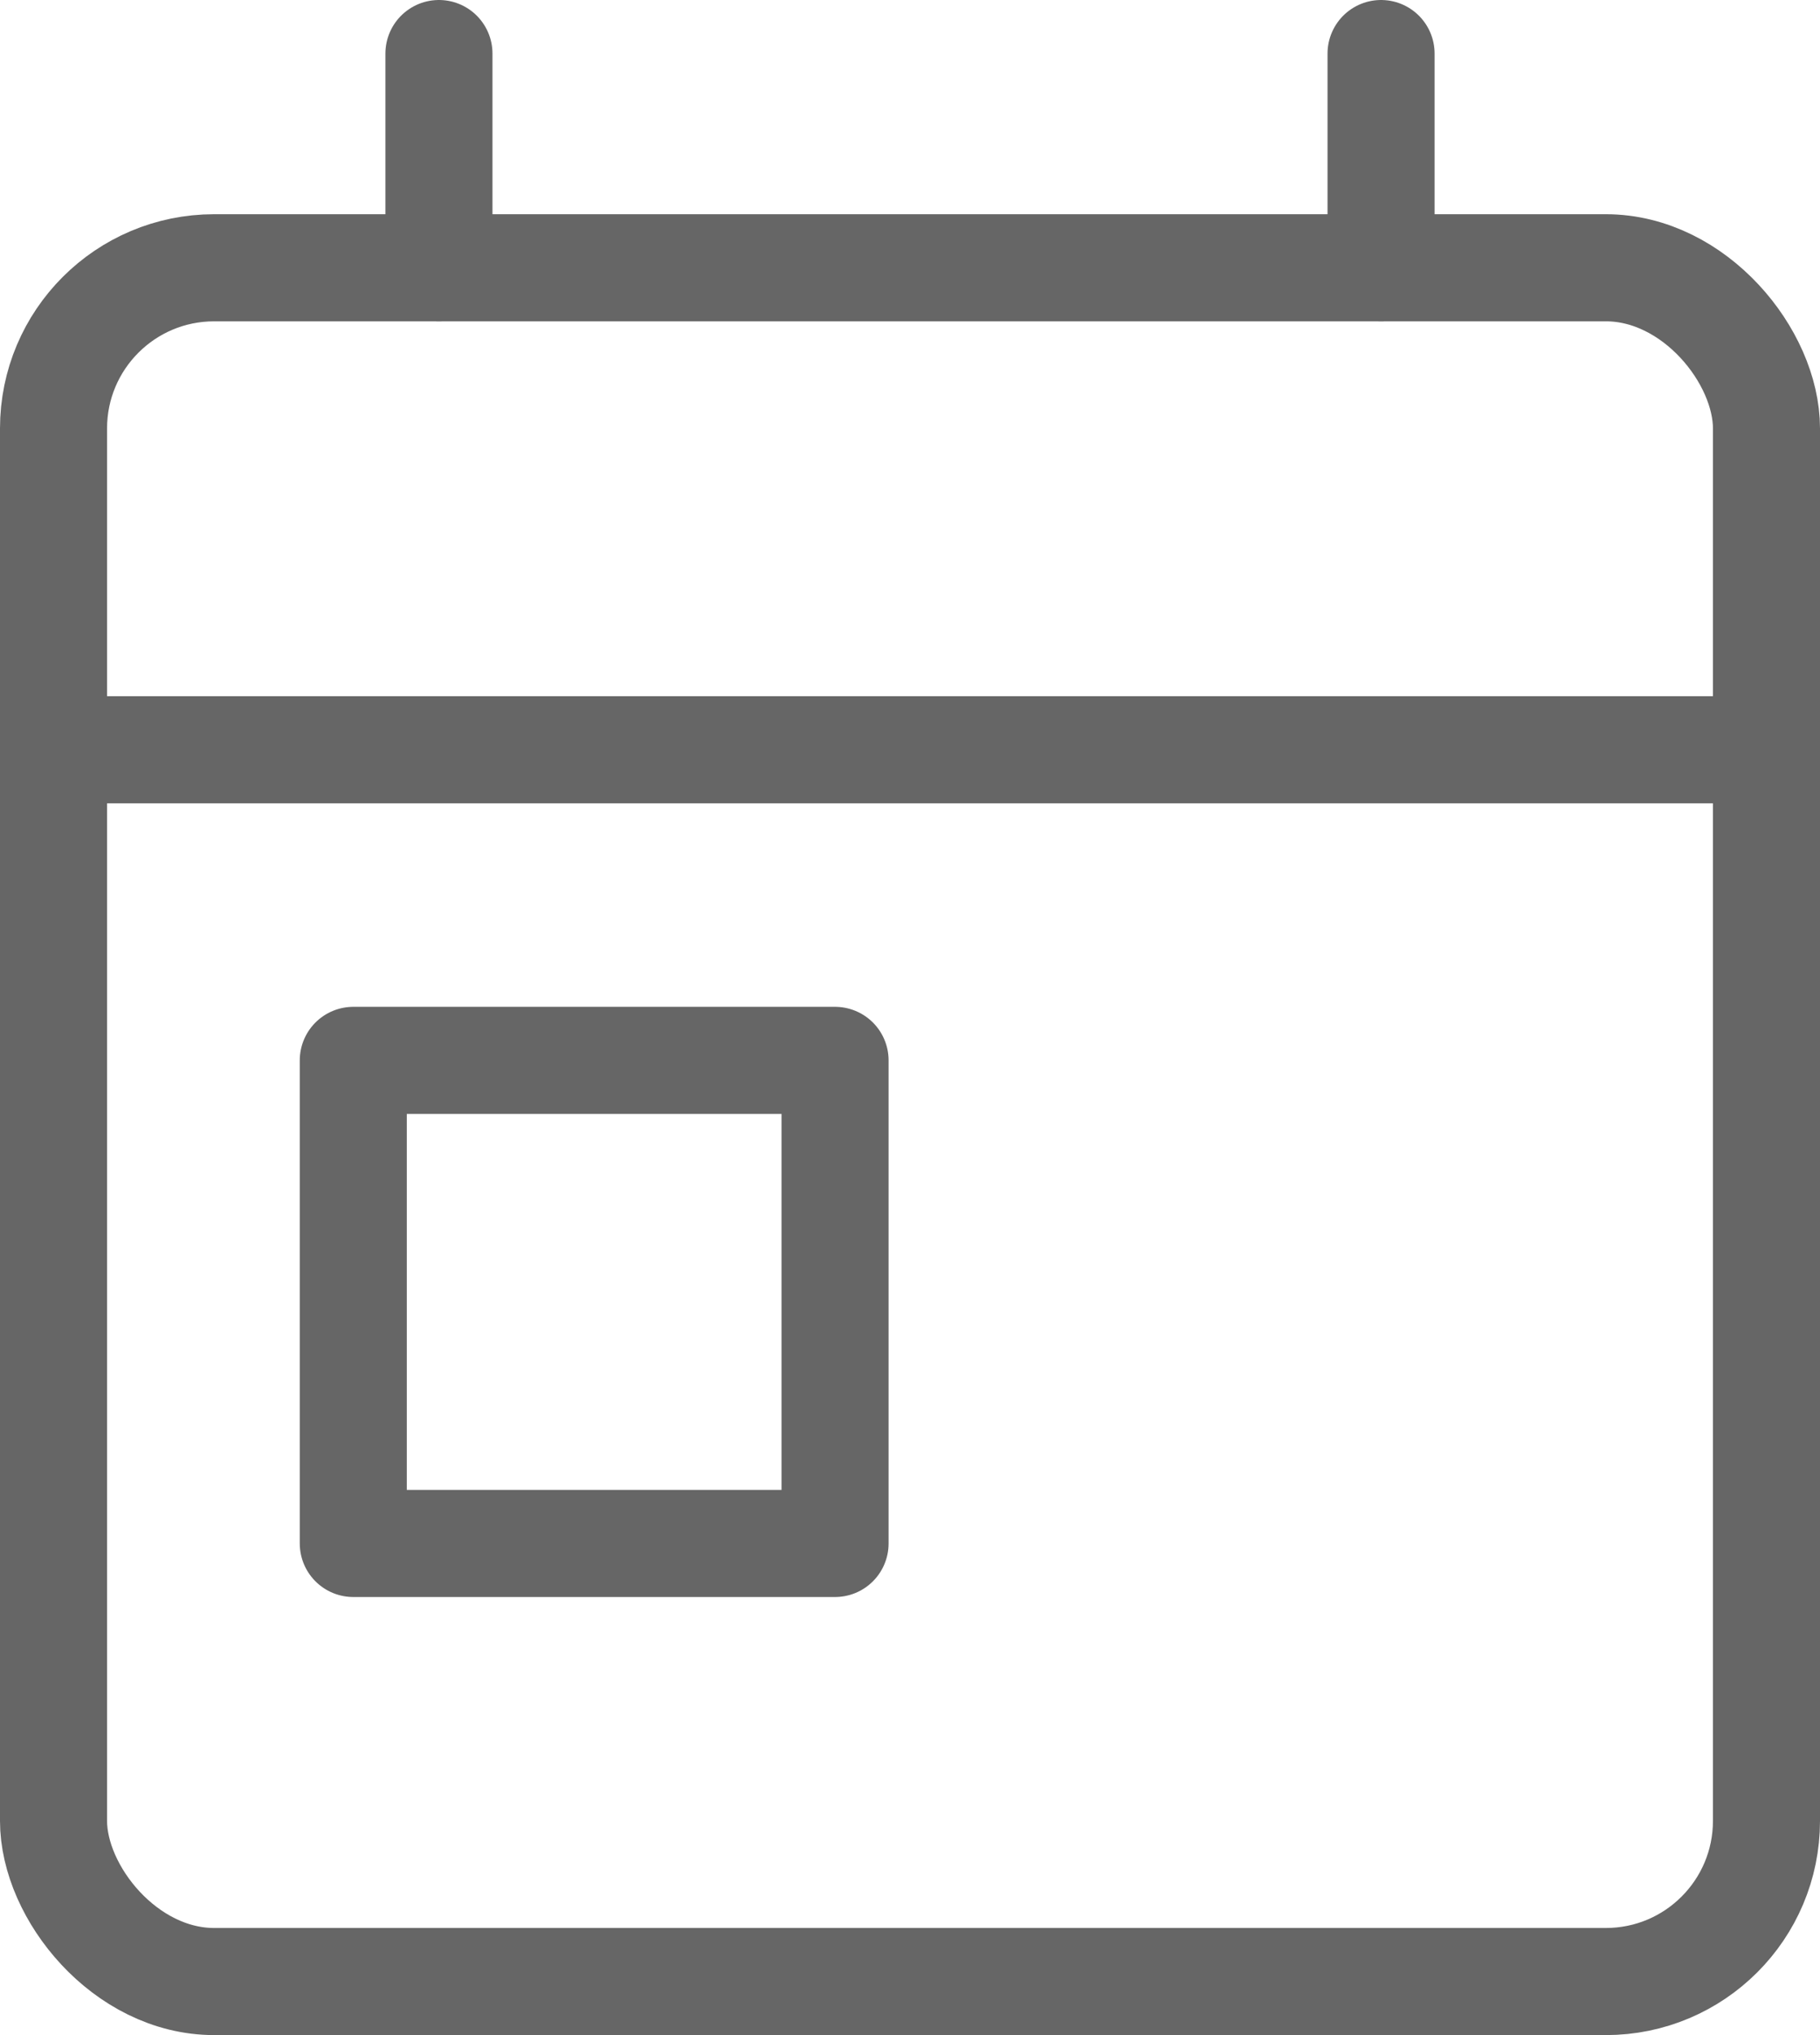
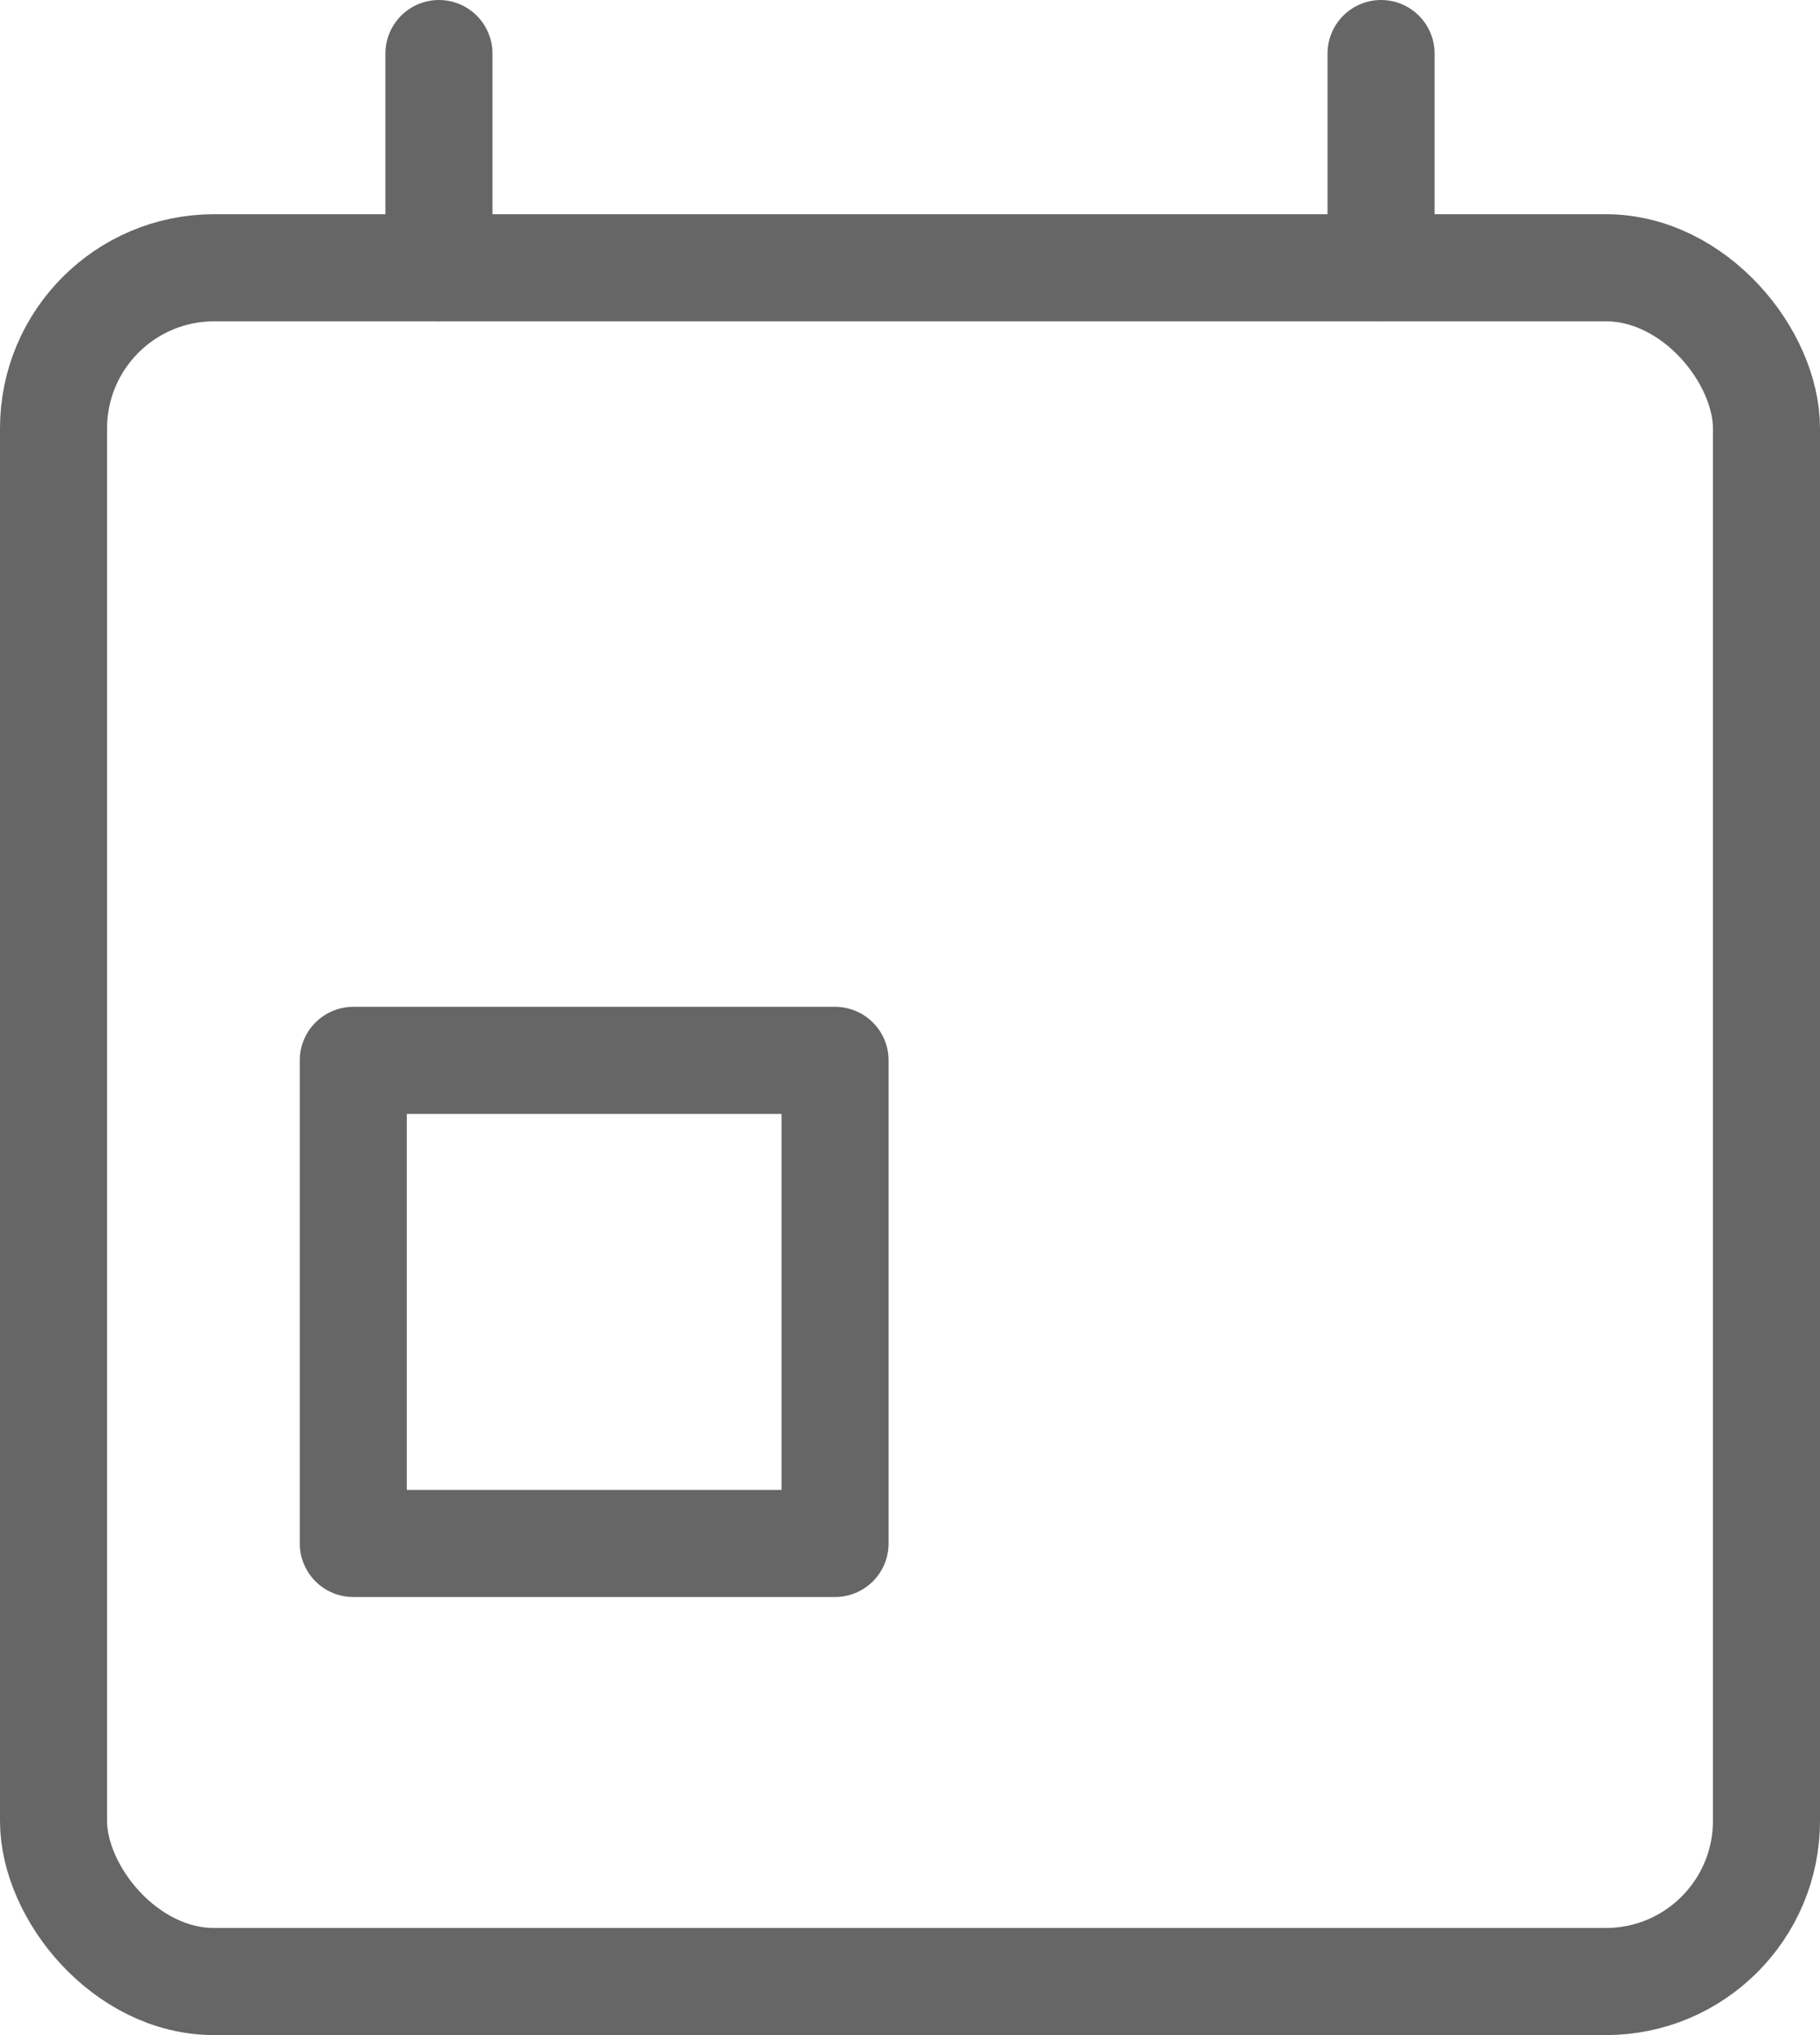
<svg xmlns="http://www.w3.org/2000/svg" height="19" viewBox="0 0 17 19" width="17">
  <g fill="none" stroke="#666" stroke-linecap="round" stroke-linejoin="round">
    <rect height="16" rx="1.5" width="16" x=".5" y="2.5" />
-     <path d="m16.5 7h-16" />
    <path d="m4.1 2.5v-2" />
    <path d="m12.9 2.5v-2" />
    <path d="m3.3 9.9h4.5v4.51h-4.5z" />
  </g>
</svg>